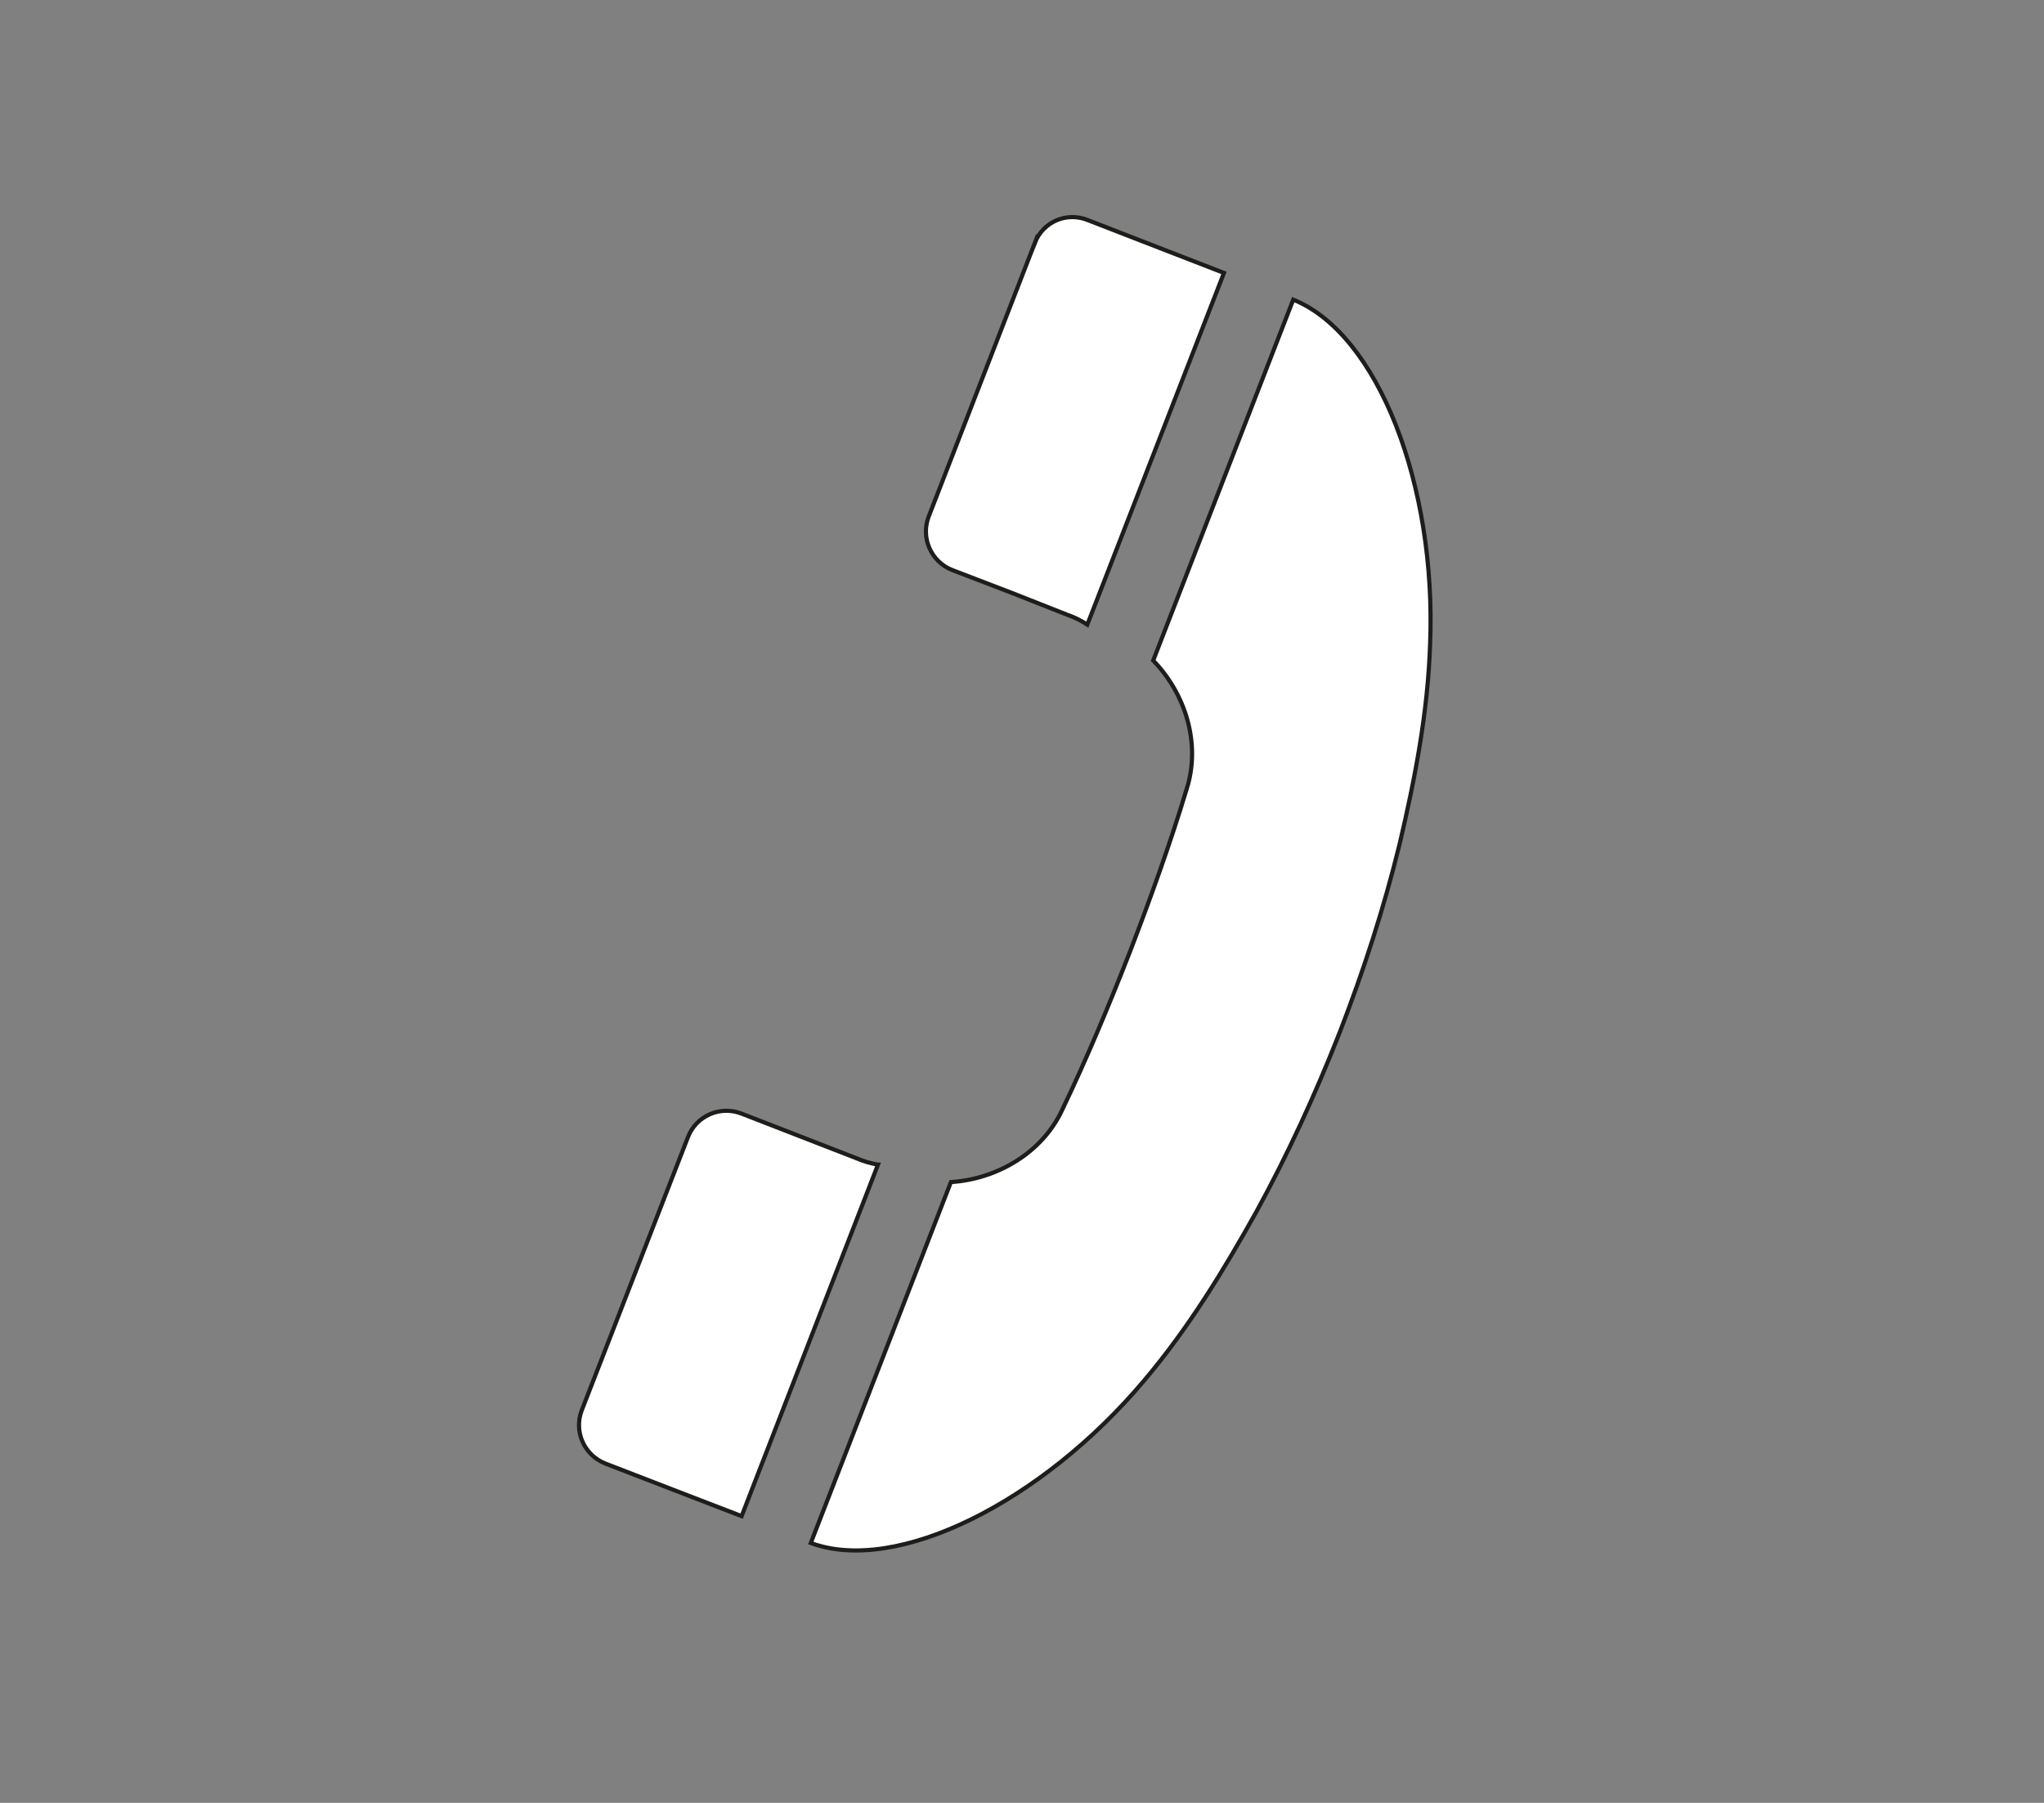
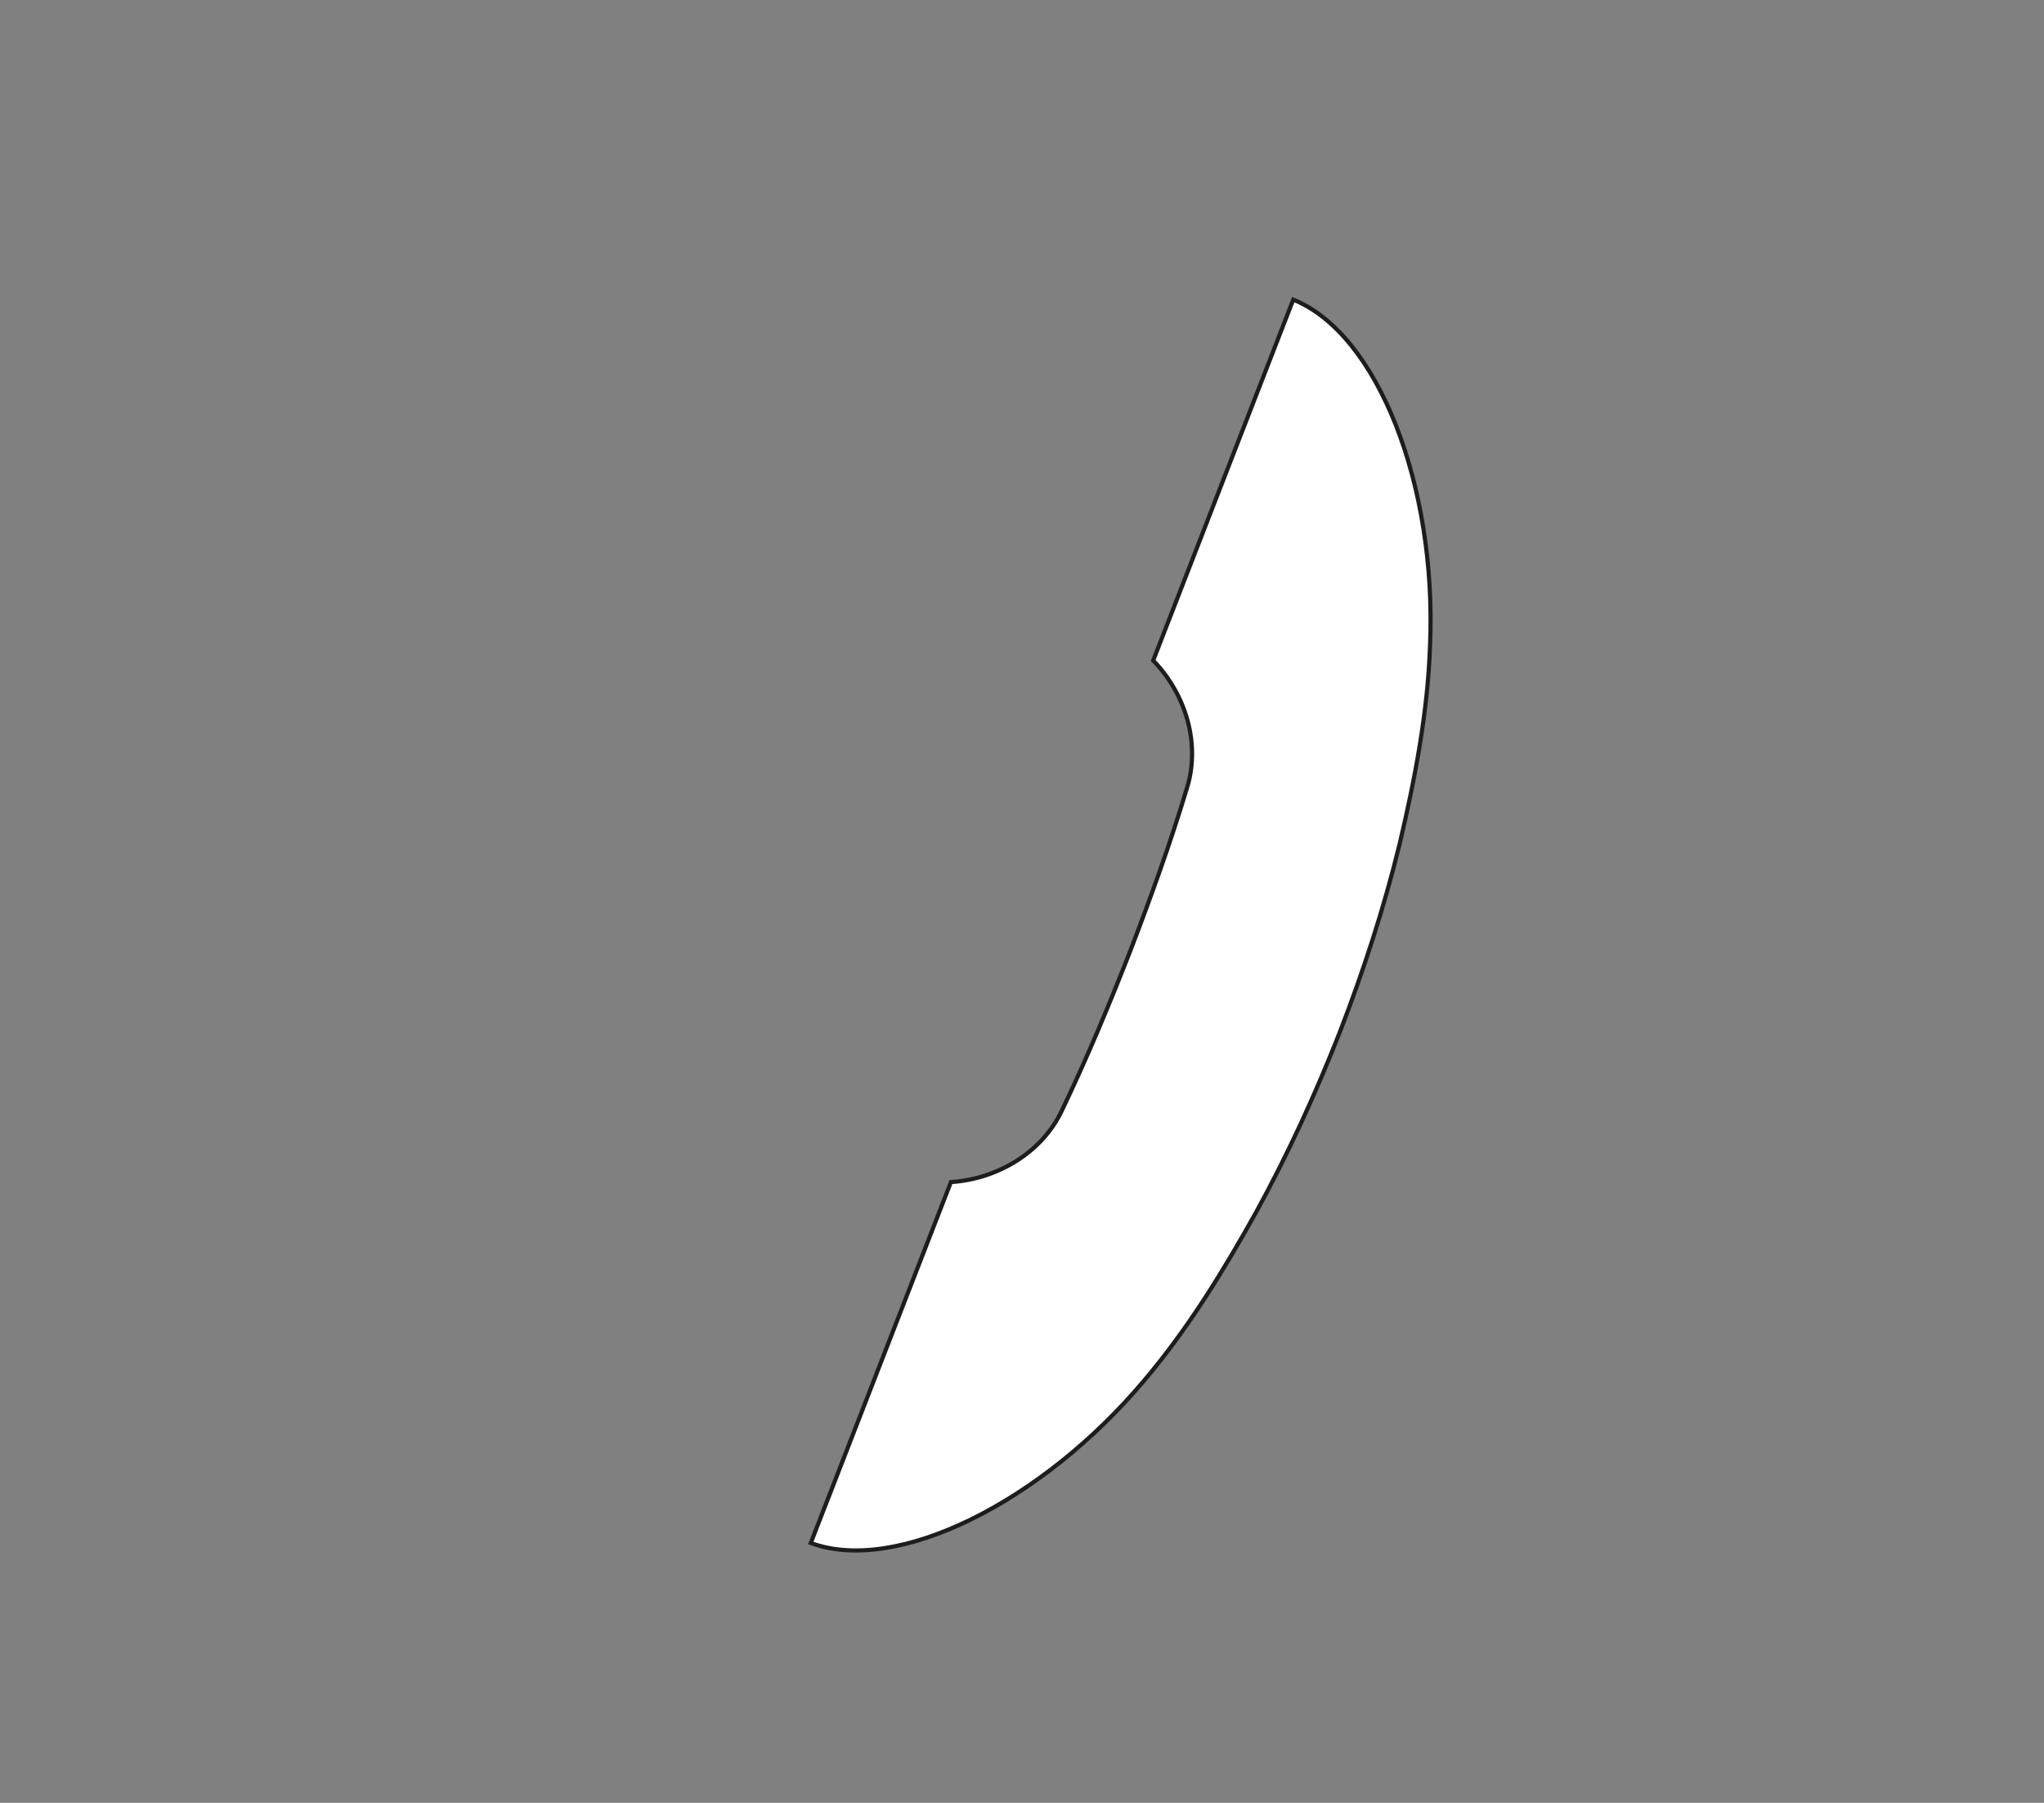
<svg xmlns="http://www.w3.org/2000/svg" id="Calque_1" data-name="Calque 1" viewBox="0 0 492 433.9">
  <rect x="0" y="0" width="492" height="433.9" fill="#808080" stroke="none" />
  <defs>
    <style>
      .cls-1 {
        fill: #fff;
        stroke: #1d1d1b;
        stroke-miterlimit: 10;
      }
    </style>
  </defs>
-   <path class="cls-1" d="M211.33,280.31l-32.82,84.59c-10.9-4.22-21.94-8.43-32.84-12.67-5.04-2.02-7.56-7.63-5.68-12.69l25.62-65.9c1.97-5.06,7.7-7.59,12.8-5.65l27.9,10.84c1.57.7,3.32,1.16,5.02,1.48h0ZM249.1,58.43l-25.58,65.95c-1.93,5.07.6,10.81,5.64,12.8l14.5,5.56,13.35,5.27c1.7.57,3.25,1.39,4.71,2.32l32.89-84.64c-10.95-4.22-21.81-8.48-32.76-12.71-5.09-2.06-10.77.36-12.75,5.46h0ZM249.1,58.43" />
  <path class="cls-1" d="M285.69,189.73c-4.01,13.3-8.72,26.35-13.69,39.29-5.05,12.93-10.39,25.74-16.39,38.24-4.8,10.21-15.65,16.55-26.72,17.24l-33.73,86.86c20.63,7.67,55.6-9.82,80.23-39.08,10.68-12.6,19.18-26.59,26.96-40.52,7.65-13.94,14.32-28.51,20.12-43.28,5.71-14.74,10.66-29.93,14.43-45.37,3.67-15.59,6.79-31.63,7.33-48.05,1.56-38.21-12.53-74.72-32.94-82.94l-33.71,86.85c7.79,8.01,11.48,19.96,8.11,30.76h0Z" />
</svg>